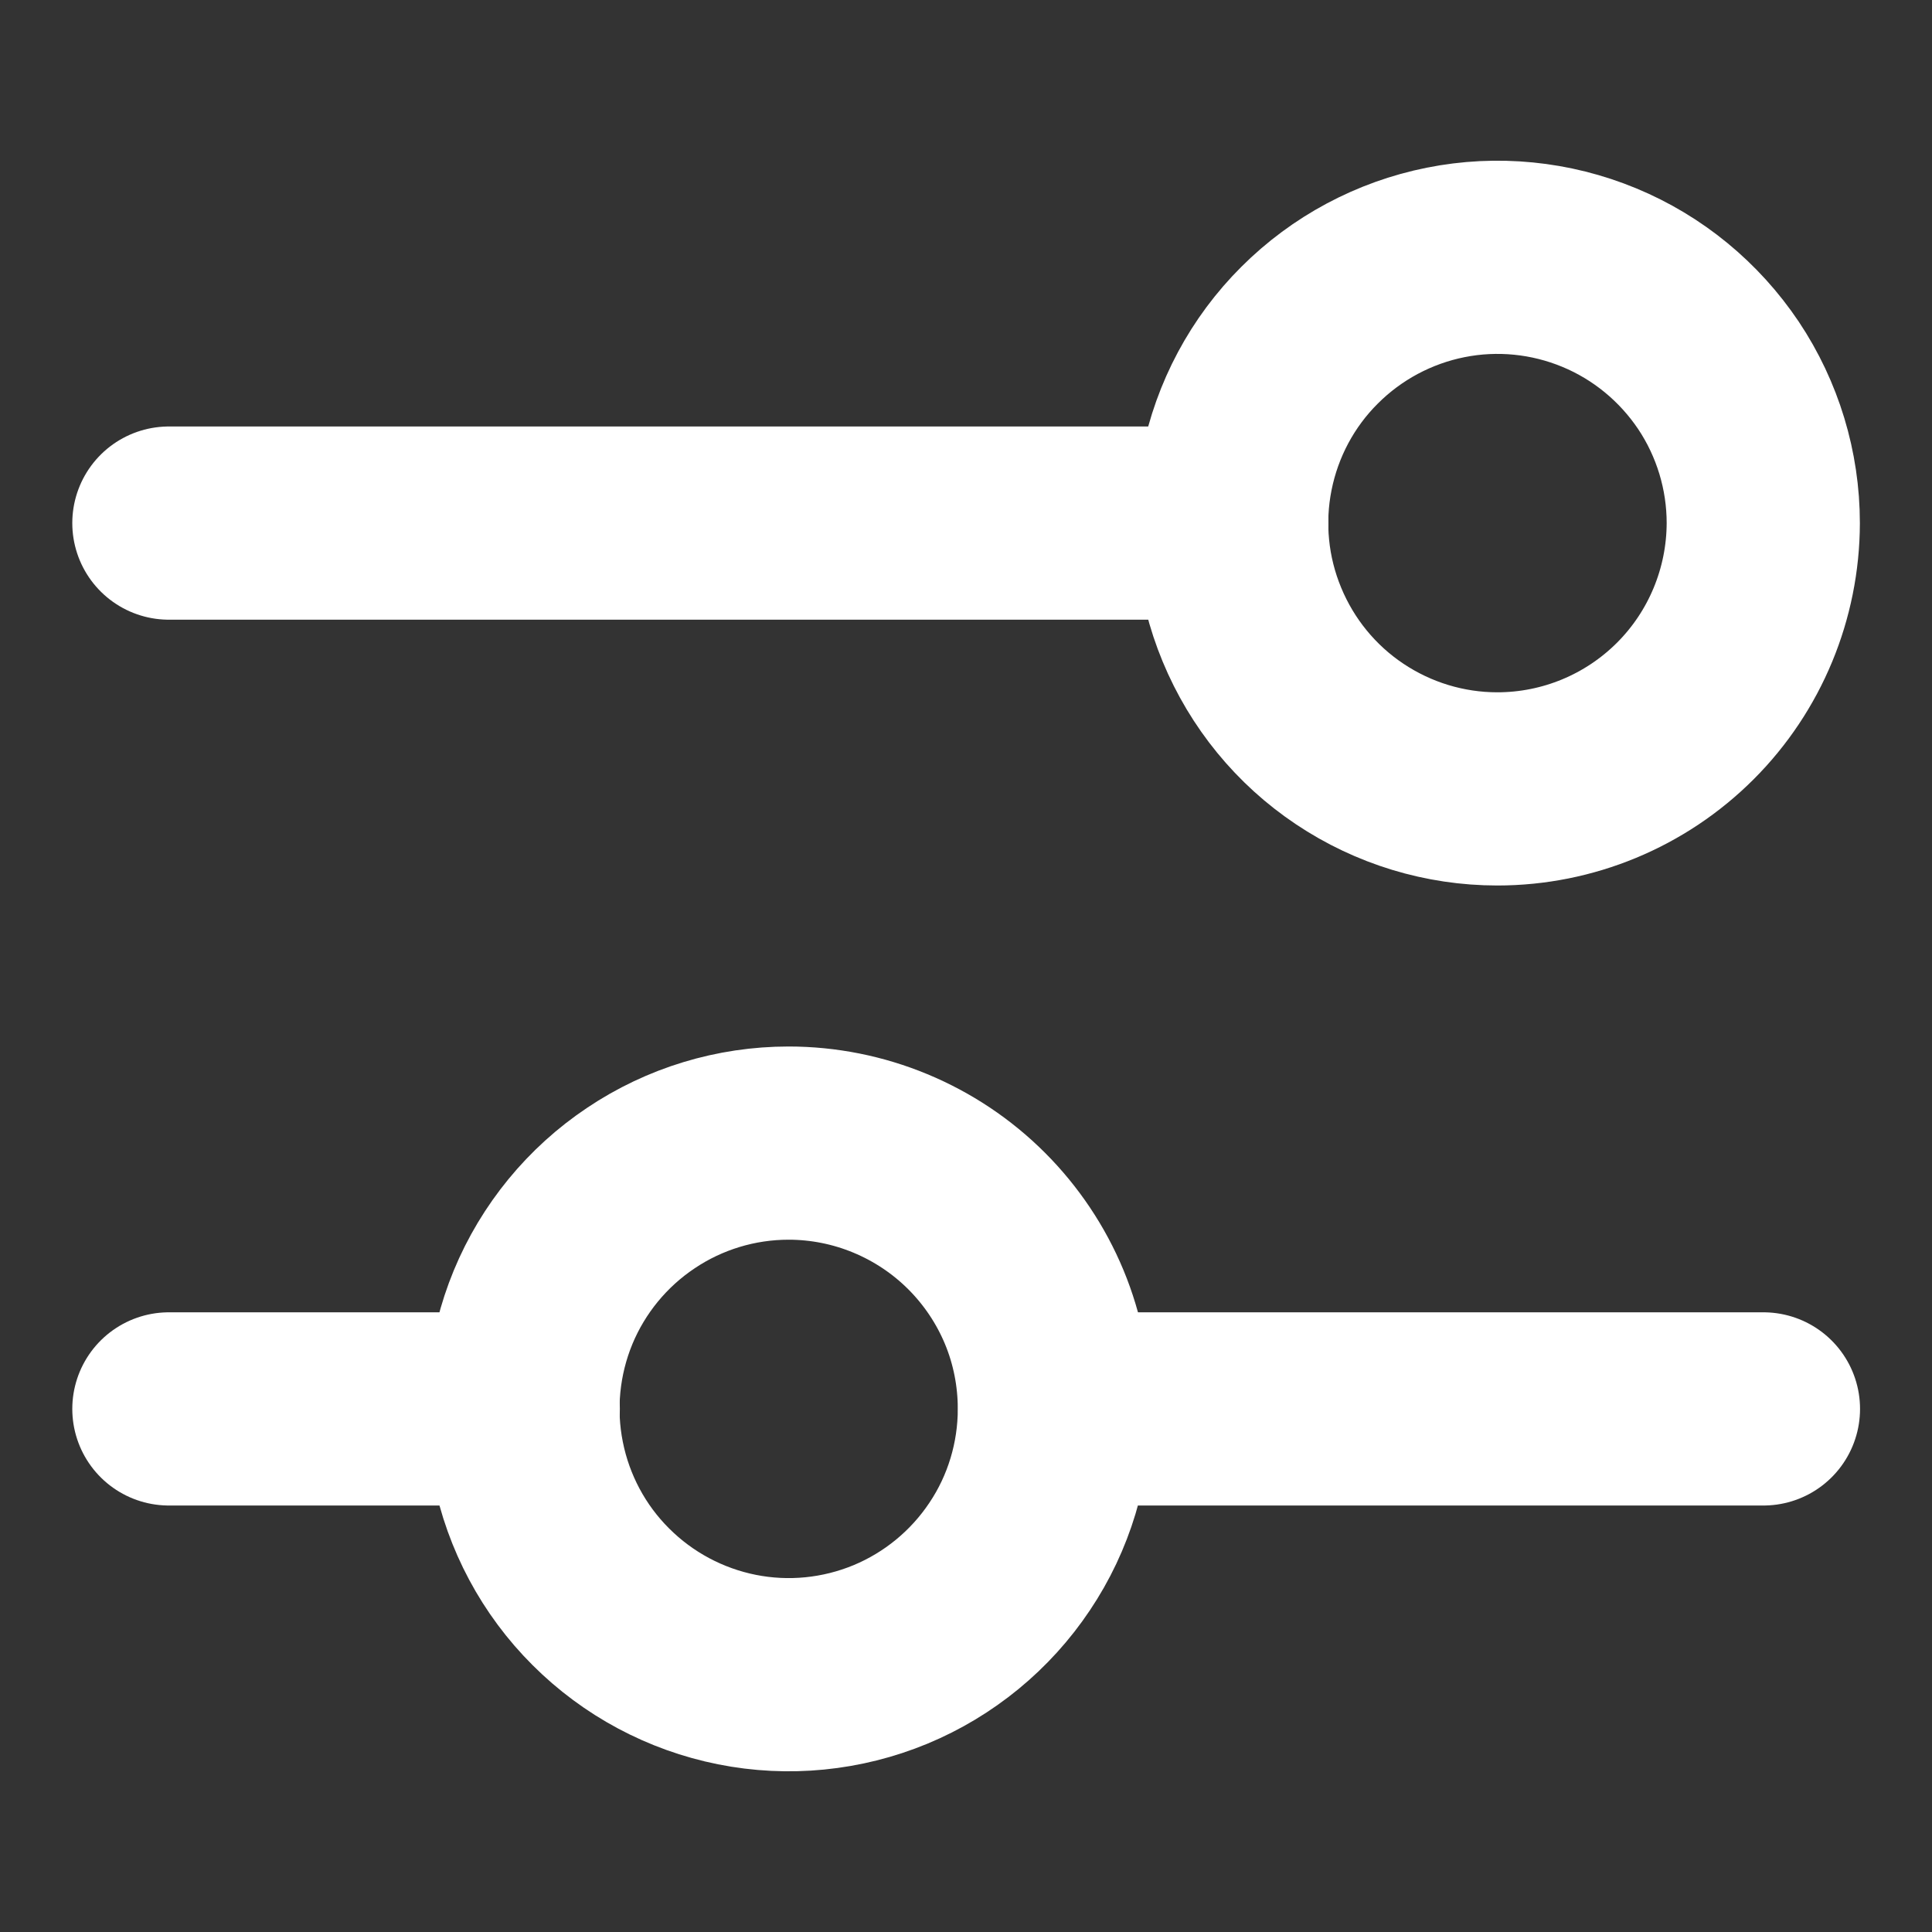
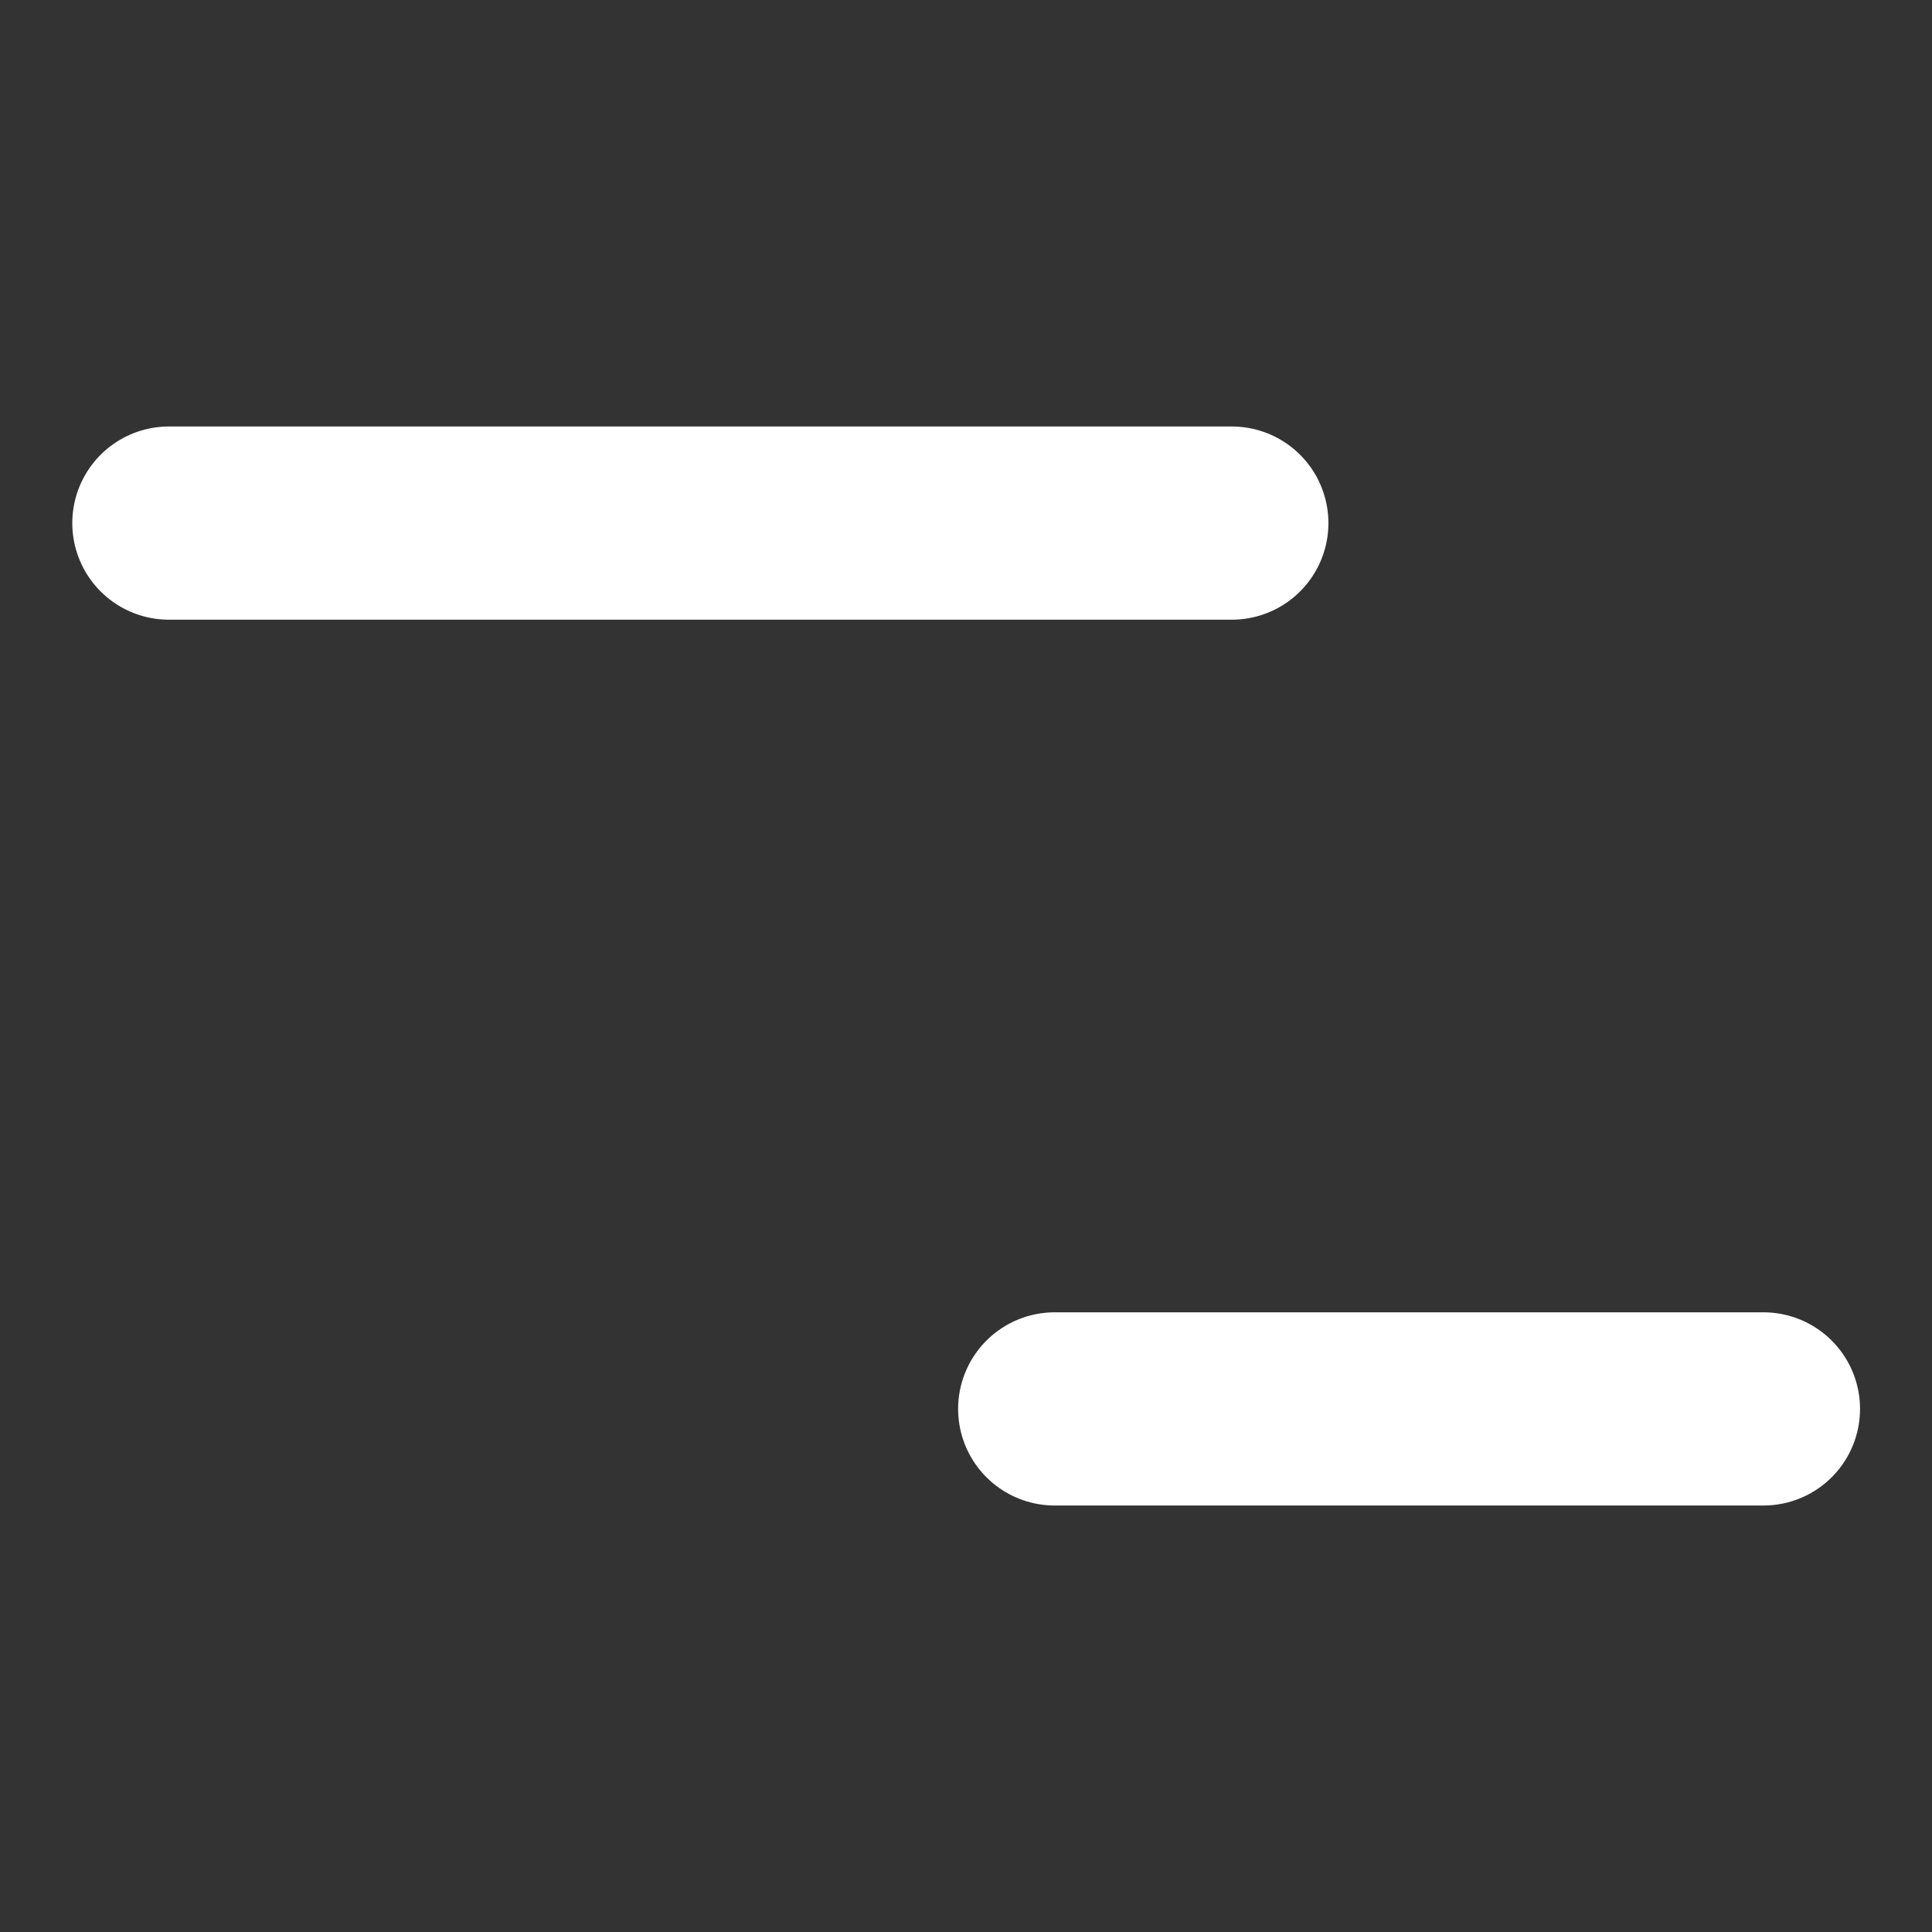
<svg xmlns="http://www.w3.org/2000/svg" width="12" height="12" viewBox="0 0 12 12" fill="none">
  <rect x="0" y="0" width="12" height="12" fill="#333333" stroke="none" />
  <g clip-path="url(#clip0_4518_47844)">
    <path d="M6.551 8.751H10.953" stroke="white" stroke-width="1.2" stroke-linecap="round" stroke-linejoin="round" />
-     <path d="M1.049 8.751H3.25" stroke="white" stroke-width="1.2" stroke-linecap="round" stroke-linejoin="round" />
-     <path fill-rule="evenodd" clip-rule="evenodd" d="M6.549 8.751C6.549 9.077 6.453 9.397 6.271 9.668C6.09 9.939 5.832 10.151 5.531 10.276C5.229 10.401 4.897 10.434 4.577 10.37C4.257 10.306 3.963 10.149 3.732 9.918C3.501 9.688 3.344 9.394 3.28 9.073C3.216 8.753 3.249 8.421 3.373 8.12C3.498 7.818 3.71 7.56 3.981 7.379C4.252 7.197 4.572 7.1 4.898 7.1C5.115 7.1 5.33 7.143 5.53 7.226C5.73 7.309 5.912 7.43 6.066 7.584C6.219 7.737 6.341 7.919 6.424 8.119C6.507 8.319 6.549 8.534 6.549 8.751Z" stroke="white" stroke-width="1.2" stroke-linecap="round" stroke-linejoin="round" />
    <path d="M7.651 3.249H1.049" stroke="white" stroke-width="1.2" stroke-linecap="round" stroke-linejoin="round" />
-     <path fill-rule="evenodd" clip-rule="evenodd" d="M10.952 3.249C10.952 2.923 10.855 2.603 10.674 2.332C10.492 2.061 10.235 1.849 9.933 1.724C9.631 1.599 9.299 1.566 8.979 1.63C8.659 1.694 8.365 1.851 8.134 2.082C7.903 2.312 7.746 2.606 7.682 2.927C7.618 3.247 7.651 3.579 7.776 3.88C7.901 4.182 8.112 4.44 8.383 4.621C8.655 4.803 8.974 4.9 9.3 4.9C9.738 4.9 10.158 4.726 10.468 4.416C10.777 4.107 10.951 3.687 10.952 3.249Z" stroke="white" stroke-width="1.2" stroke-linecap="round" stroke-linejoin="round" />
  </g>
  <defs>
    <clipPath id="clip0_4518_47844">
      <rect width="12" height="12" fill="white" />
    </clipPath>
  </defs>
</svg>